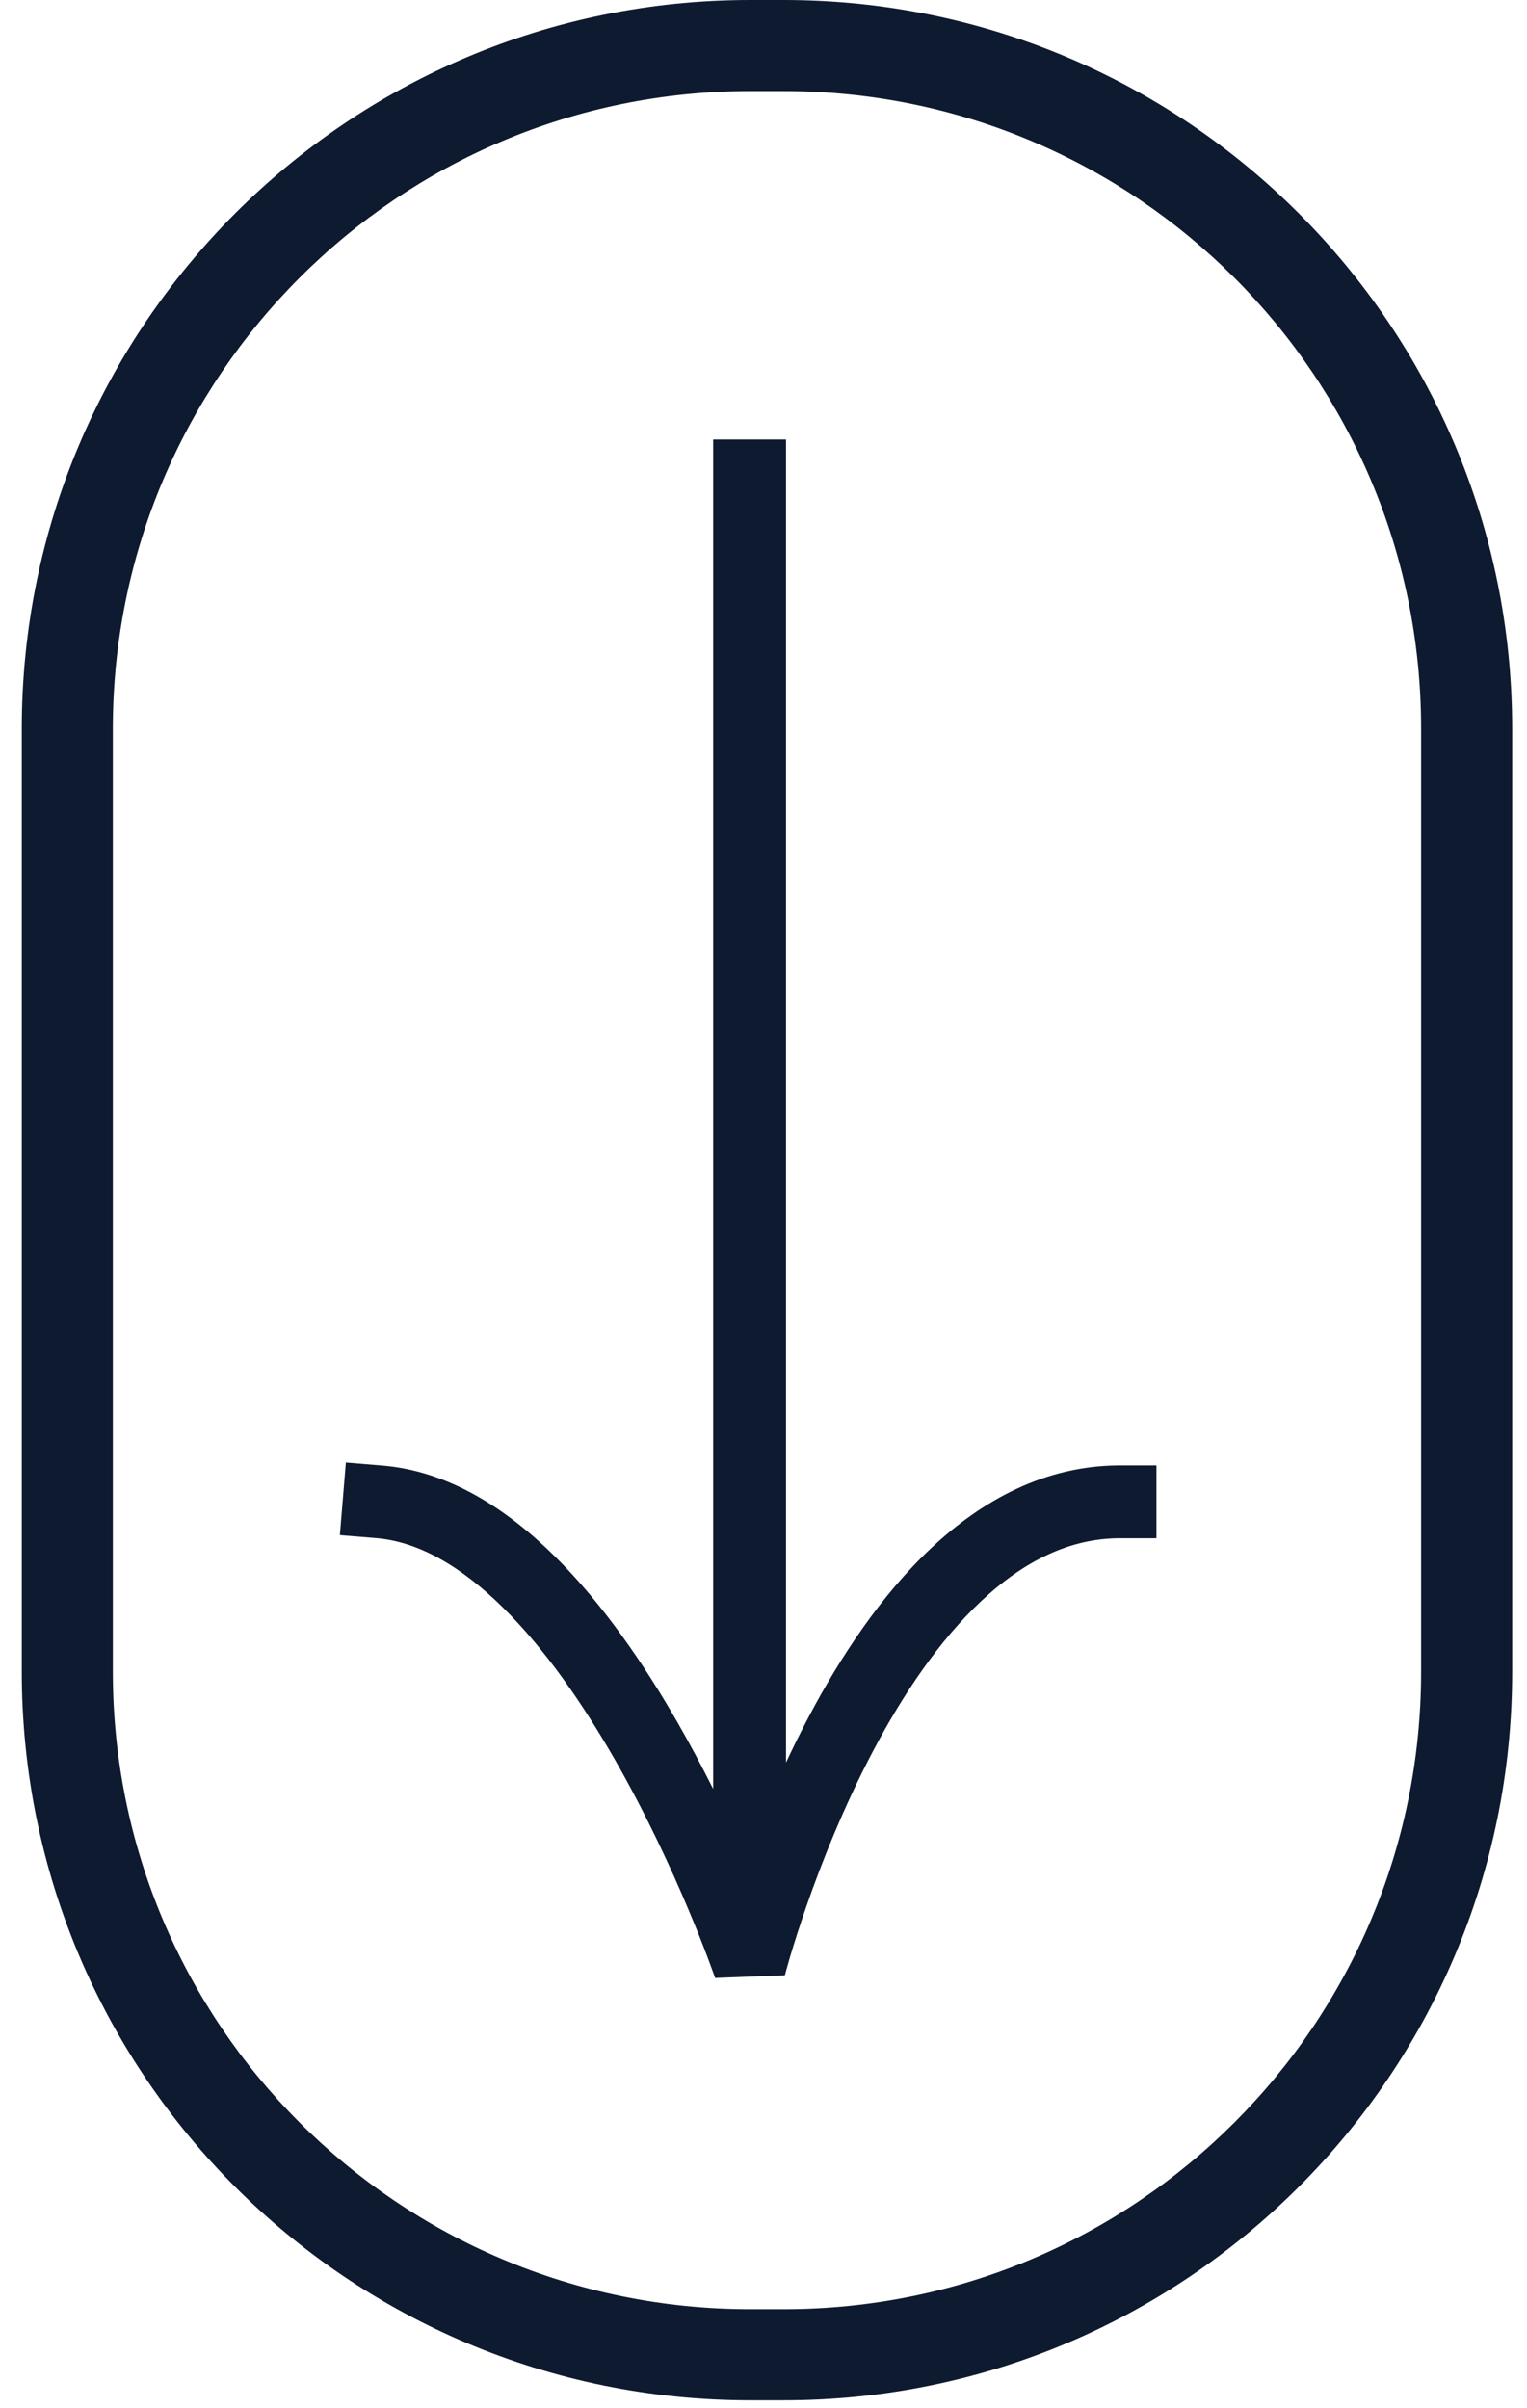
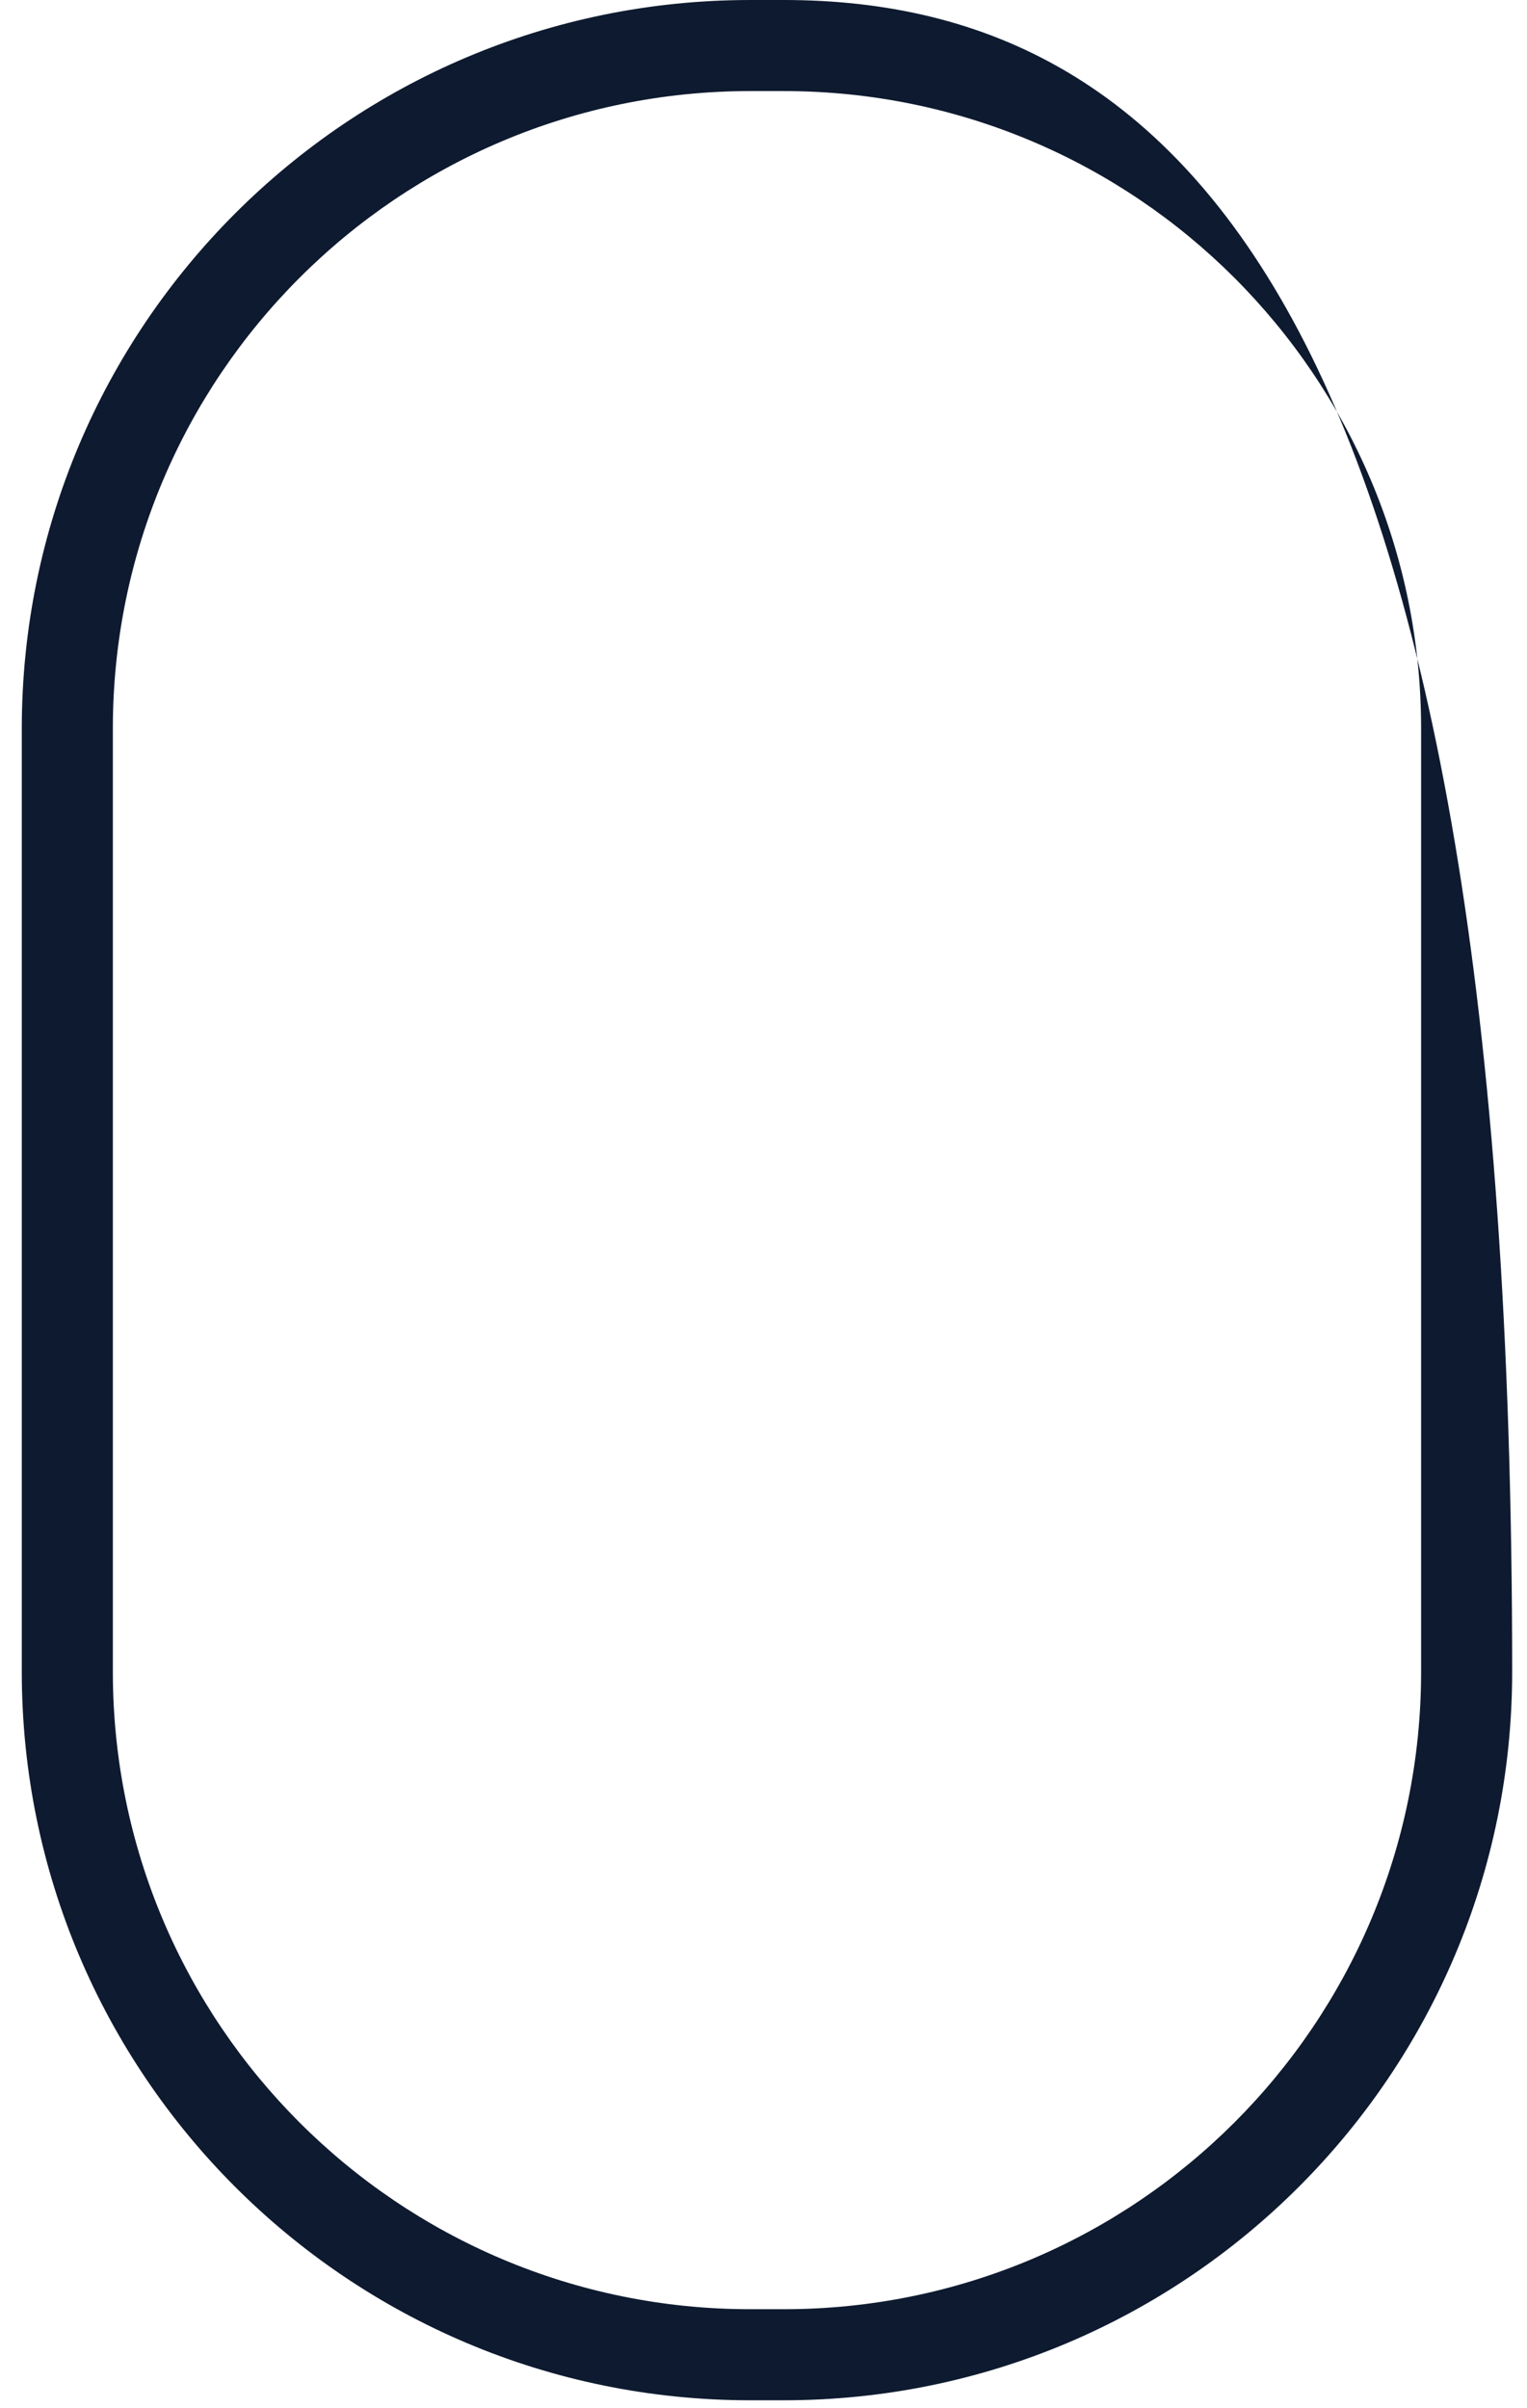
<svg xmlns="http://www.w3.org/2000/svg" width="52" height="82" viewBox="0 0 52 82" fill="none">
-   <path fill-rule="evenodd" clip-rule="evenodd" d="M26.686 3.101H25.551C13.562 3.101 3.843 12.82 3.843 24.809V56.923C3.843 68.912 13.562 78.63 25.551 78.63H26.686C38.675 78.63 48.394 68.912 48.394 56.923V24.809C48.394 12.82 38.675 3.101 26.686 3.101ZM25.551 0C11.85 0 0.742 11.107 0.742 24.809V56.923C0.742 70.624 11.85 81.731 25.551 81.731H26.686C40.387 81.731 51.495 70.624 51.495 56.923V24.809C51.495 11.107 40.387 0 26.686 0H25.551Z" fill="#0E1A2F" />
-   <path fill-rule="evenodd" clip-rule="evenodd" d="M26.767 14.965V60.016C27.005 59.505 27.262 58.985 27.537 58.465C28.614 56.425 30 54.316 31.722 52.703C33.451 51.083 35.595 49.898 38.14 49.898H39.381V52.378H38.14C36.42 52.378 34.854 53.169 33.418 54.514C31.976 55.865 30.741 57.709 29.731 59.623C28.726 61.527 27.972 63.442 27.469 64.887C27.218 65.607 27.031 66.207 26.907 66.623C26.846 66.831 26.8 66.993 26.77 67.102C26.755 67.157 26.744 67.198 26.737 67.224L26.729 67.253L26.727 67.259L26.727 67.26C26.727 67.26 26.727 67.26 26.726 67.26L24.354 67.351C24.353 67.351 24.353 67.351 24.353 67.351L24.352 67.35L24.35 67.344L24.34 67.316C24.331 67.29 24.317 67.25 24.298 67.197C24.26 67.091 24.203 66.934 24.127 66.732C23.975 66.328 23.749 65.746 23.454 65.046C22.864 63.641 22.004 61.771 20.924 59.891C19.838 58.002 18.558 56.15 17.139 54.749C15.709 53.337 14.252 52.493 12.81 52.374L11.574 52.272L11.778 49.8L13.014 49.902C15.278 50.088 17.252 51.374 18.882 52.983C20.523 54.604 21.933 56.667 23.075 58.655C23.515 59.421 23.92 60.184 24.286 60.915V14.965H26.767Z" fill="#0E1A2F" />
+   <path fill-rule="evenodd" clip-rule="evenodd" d="M26.686 3.101H25.551C13.562 3.101 3.843 12.82 3.843 24.809V56.923C3.843 68.912 13.562 78.63 25.551 78.63H26.686C38.675 78.63 48.394 68.912 48.394 56.923V24.809C48.394 12.82 38.675 3.101 26.686 3.101ZM25.551 0C11.85 0 0.742 11.107 0.742 24.809V56.923C0.742 70.624 11.85 81.731 25.551 81.731H26.686C40.387 81.731 51.495 70.624 51.495 56.923C51.495 11.107 40.387 0 26.686 0H25.551Z" fill="#0E1A2F" />
</svg>